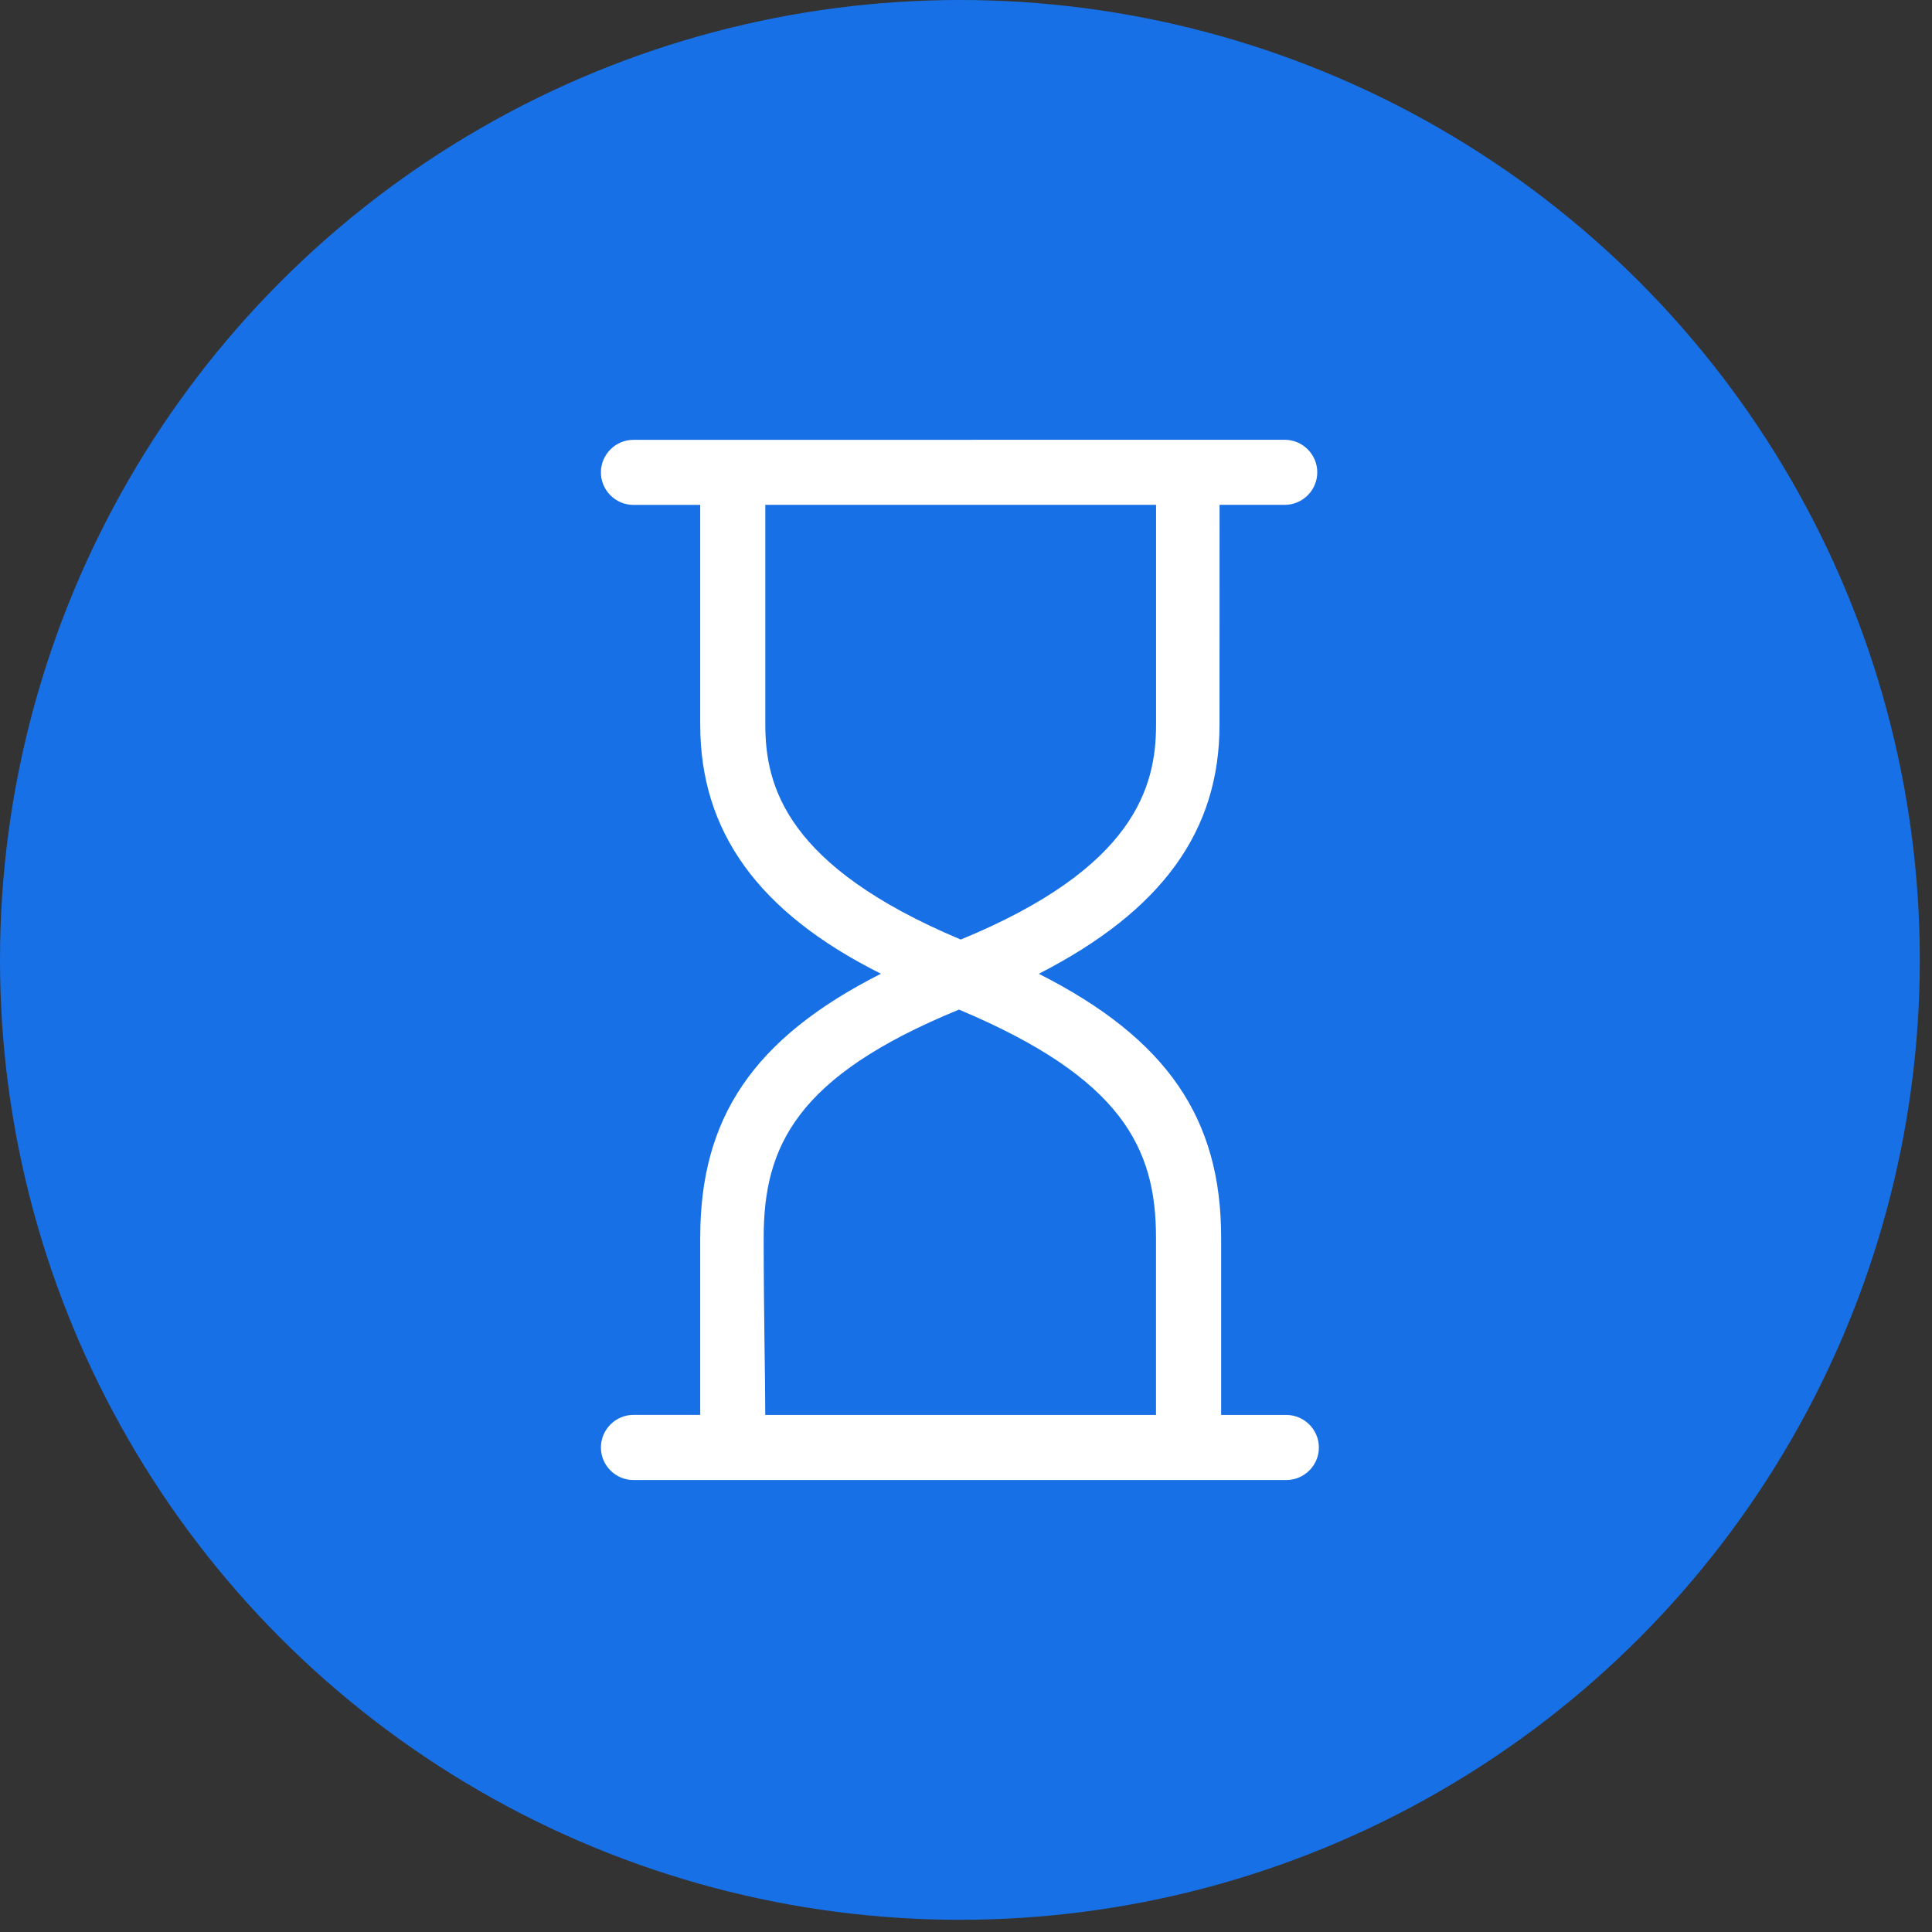
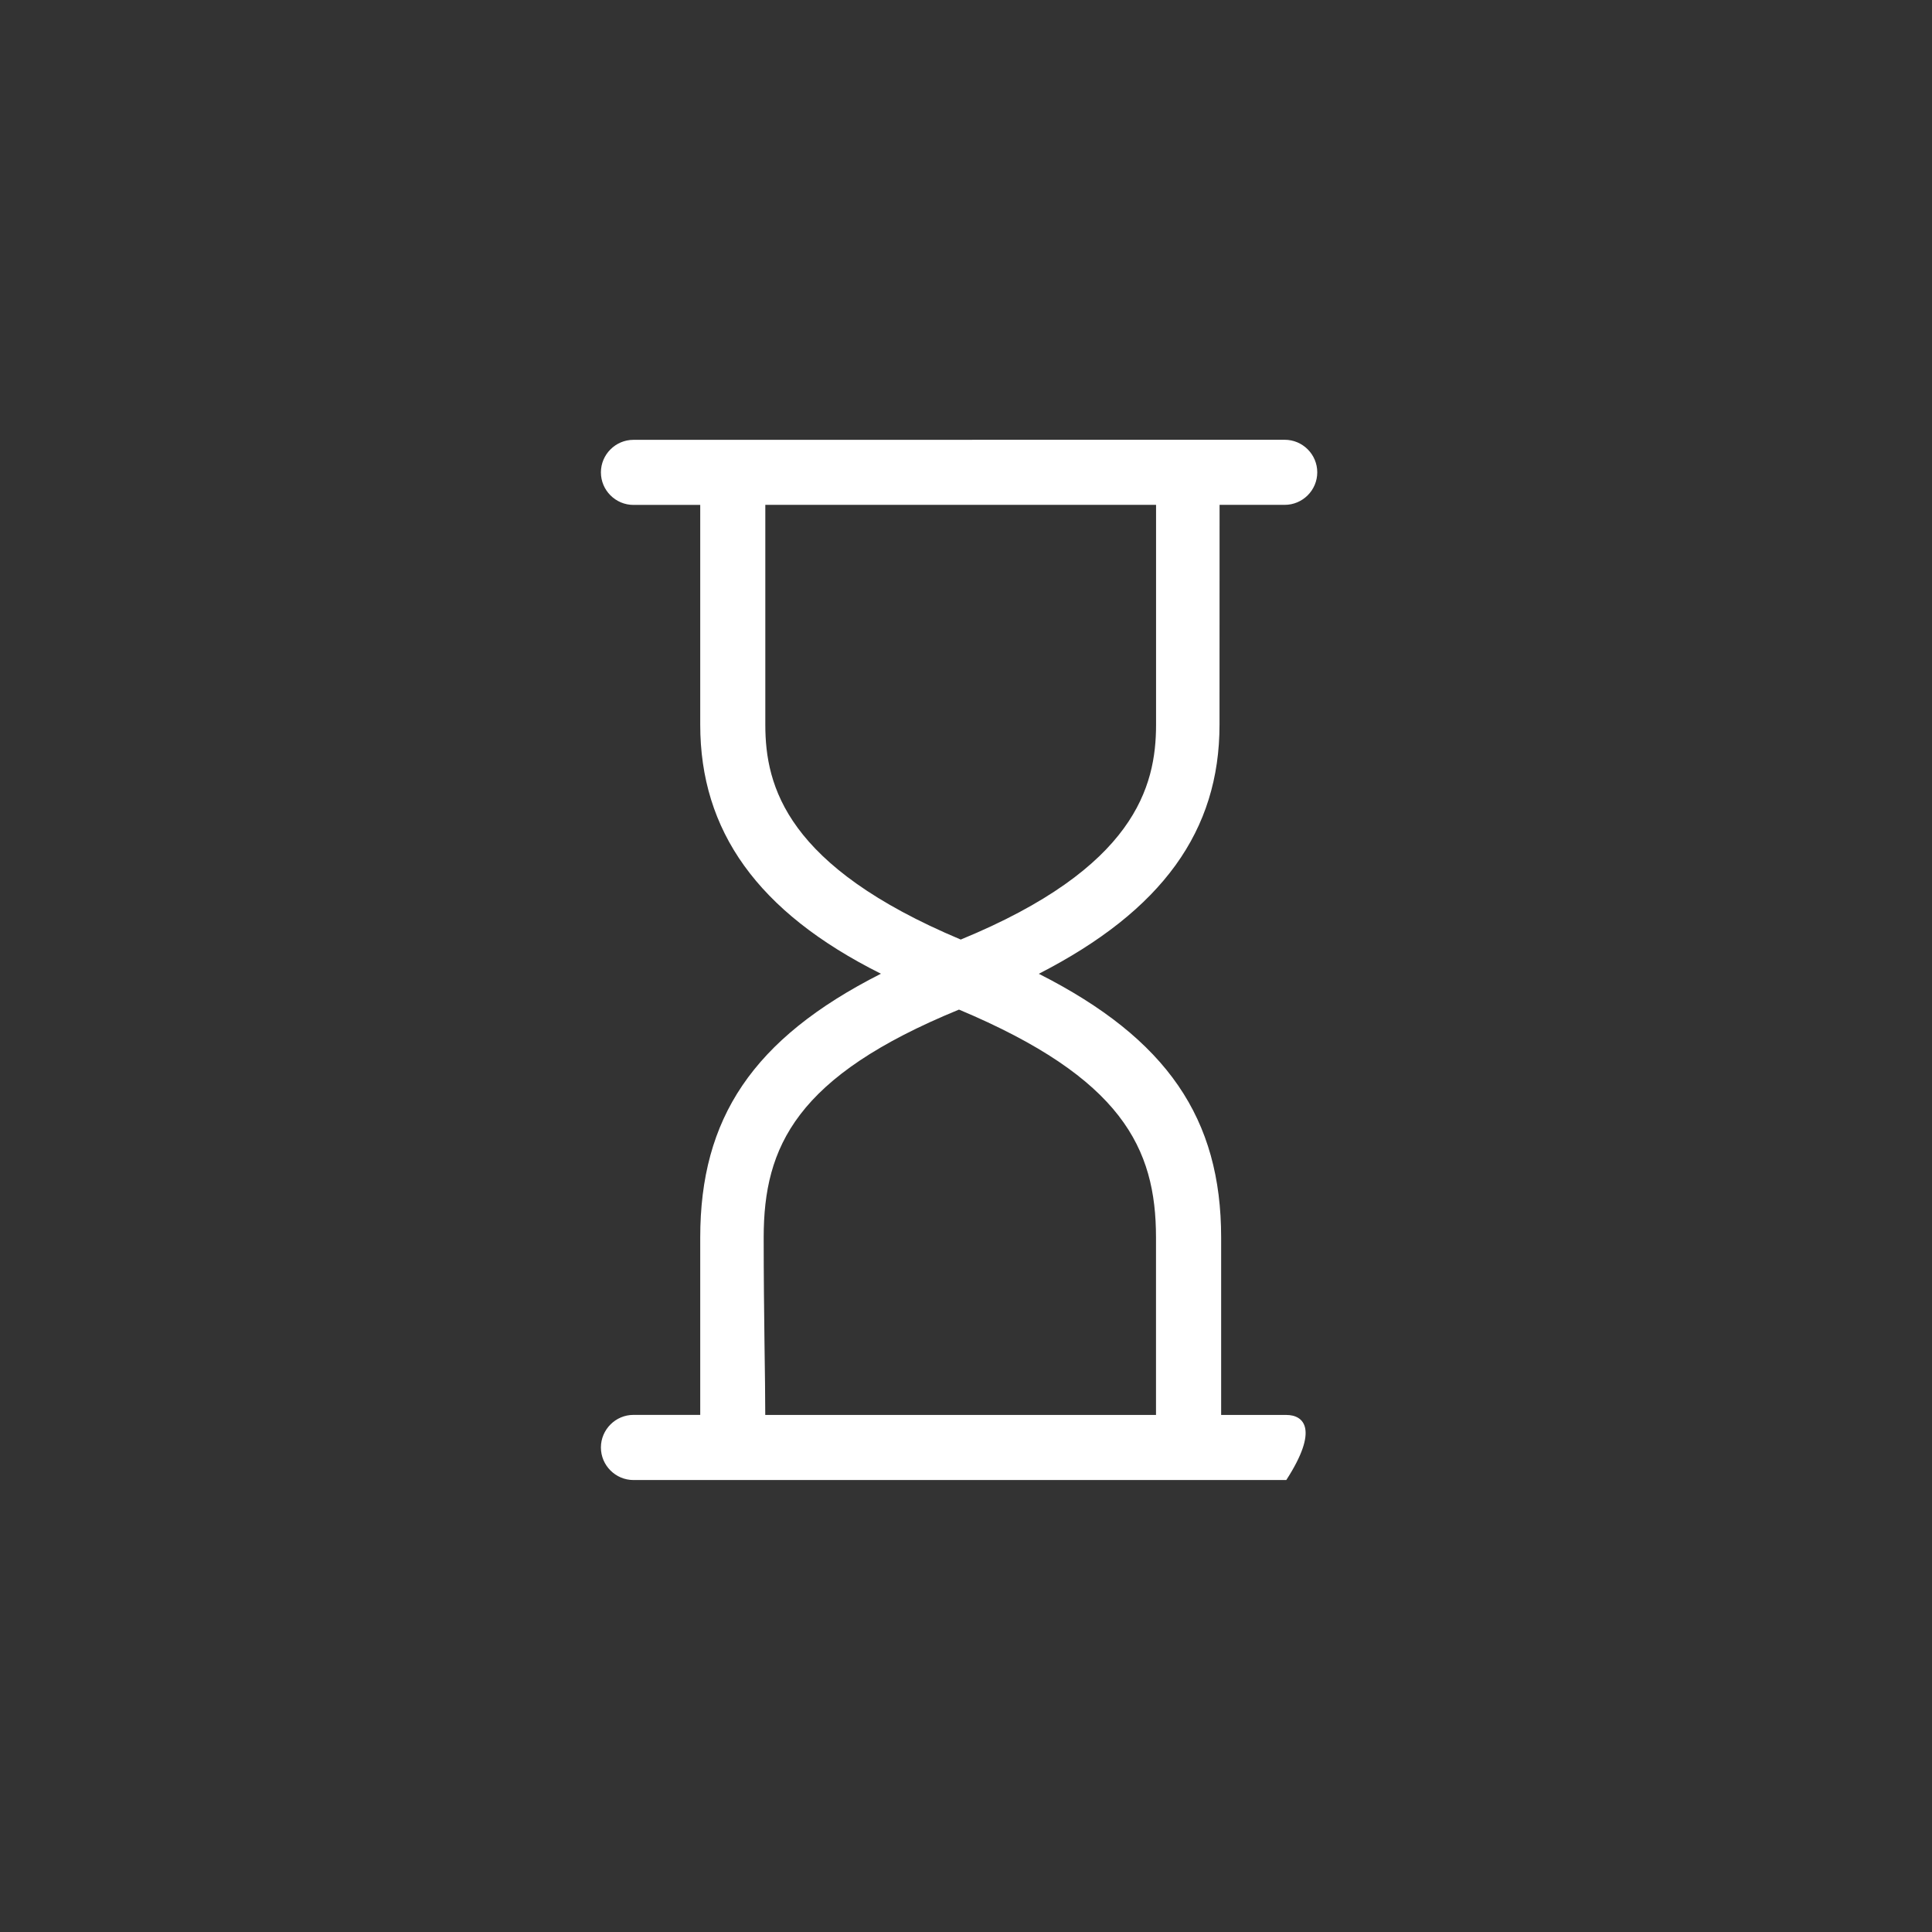
<svg xmlns="http://www.w3.org/2000/svg" width="32px" height="32px" viewBox="0 0 32 32" version="1.1">
  <rect x="0" y="0" width="32" height="32" fill="#333333" stroke="none" />
  <title>Time</title>
  <desc>Created with Sketch.</desc>
  <g id="Website" stroke="none" stroke-width="1" fill="none" fill-rule="evenodd">
    <g id="Technology" transform="translate(-370, -1089)">
      <g id="Time" transform="translate(370, 1089)">
-         <circle id="Oval-Copy-2" fill="#1870E6" cx="15.899" cy="15.899" r="15.899" />
-         <path d="M21.305,23.436 L20.226,23.436 L20.226,20.498 C20.226,18.53 19.336,17.208 17.206,16.129 C19.256,15.078 20.199,13.757 20.199,12.004 L20.2,8.362 L21.279,8.362 C21.575,8.362 21.818,8.12 21.818,7.823 C21.818,7.526 21.575,7.284 21.279,7.284 L10.492,7.285 C10.196,7.285 9.953,7.527 9.953,7.824 C9.953,8.121 10.196,8.363 10.492,8.363 L11.598,8.363 L11.598,12.003 C11.598,13.756 12.542,15.104 14.591,16.128 C12.461,17.207 11.598,18.529 11.598,20.497 L11.598,23.435 L10.492,23.435 C10.196,23.435 9.953,23.678 9.953,23.975 C9.953,24.272 10.196,24.514 10.492,24.514 L21.305,24.514 C21.602,24.514 21.845,24.272 21.845,23.975 C21.845,23.679 21.602,23.436 21.305,23.436 L21.305,23.436 Z M12.676,12.003 L12.676,8.362 L19.148,8.362 L19.148,12.003 C19.148,13.028 18.798,14.376 15.913,15.562 C13.027,14.349 12.676,13.028 12.676,12.003 Z M12.649,20.497 C12.649,18.987 13.188,17.827 15.884,16.722 C18.58,17.855 19.147,19.014 19.147,20.497 L19.147,23.436 L12.675,23.436 C12.676,22.87 12.649,21.792 12.649,20.497 L12.649,20.497 Z" id="Fill-1" fill="#FFFFFF" />
+         <path d="M21.305,23.436 L20.226,23.436 L20.226,20.498 C20.226,18.53 19.336,17.208 17.206,16.129 C19.256,15.078 20.199,13.757 20.199,12.004 L20.2,8.362 L21.279,8.362 C21.575,8.362 21.818,8.12 21.818,7.823 C21.818,7.526 21.575,7.284 21.279,7.284 L10.492,7.285 C10.196,7.285 9.953,7.527 9.953,7.824 C9.953,8.121 10.196,8.363 10.492,8.363 L11.598,8.363 L11.598,12.003 C11.598,13.756 12.542,15.104 14.591,16.128 C12.461,17.207 11.598,18.529 11.598,20.497 L11.598,23.435 L10.492,23.435 C10.196,23.435 9.953,23.678 9.953,23.975 C9.953,24.272 10.196,24.514 10.492,24.514 L21.305,24.514 C21.845,23.679 21.602,23.436 21.305,23.436 L21.305,23.436 Z M12.676,12.003 L12.676,8.362 L19.148,8.362 L19.148,12.003 C19.148,13.028 18.798,14.376 15.913,15.562 C13.027,14.349 12.676,13.028 12.676,12.003 Z M12.649,20.497 C12.649,18.987 13.188,17.827 15.884,16.722 C18.58,17.855 19.147,19.014 19.147,20.497 L19.147,23.436 L12.675,23.436 C12.676,22.87 12.649,21.792 12.649,20.497 L12.649,20.497 Z" id="Fill-1" fill="#FFFFFF" />
      </g>
    </g>
  </g>
</svg>